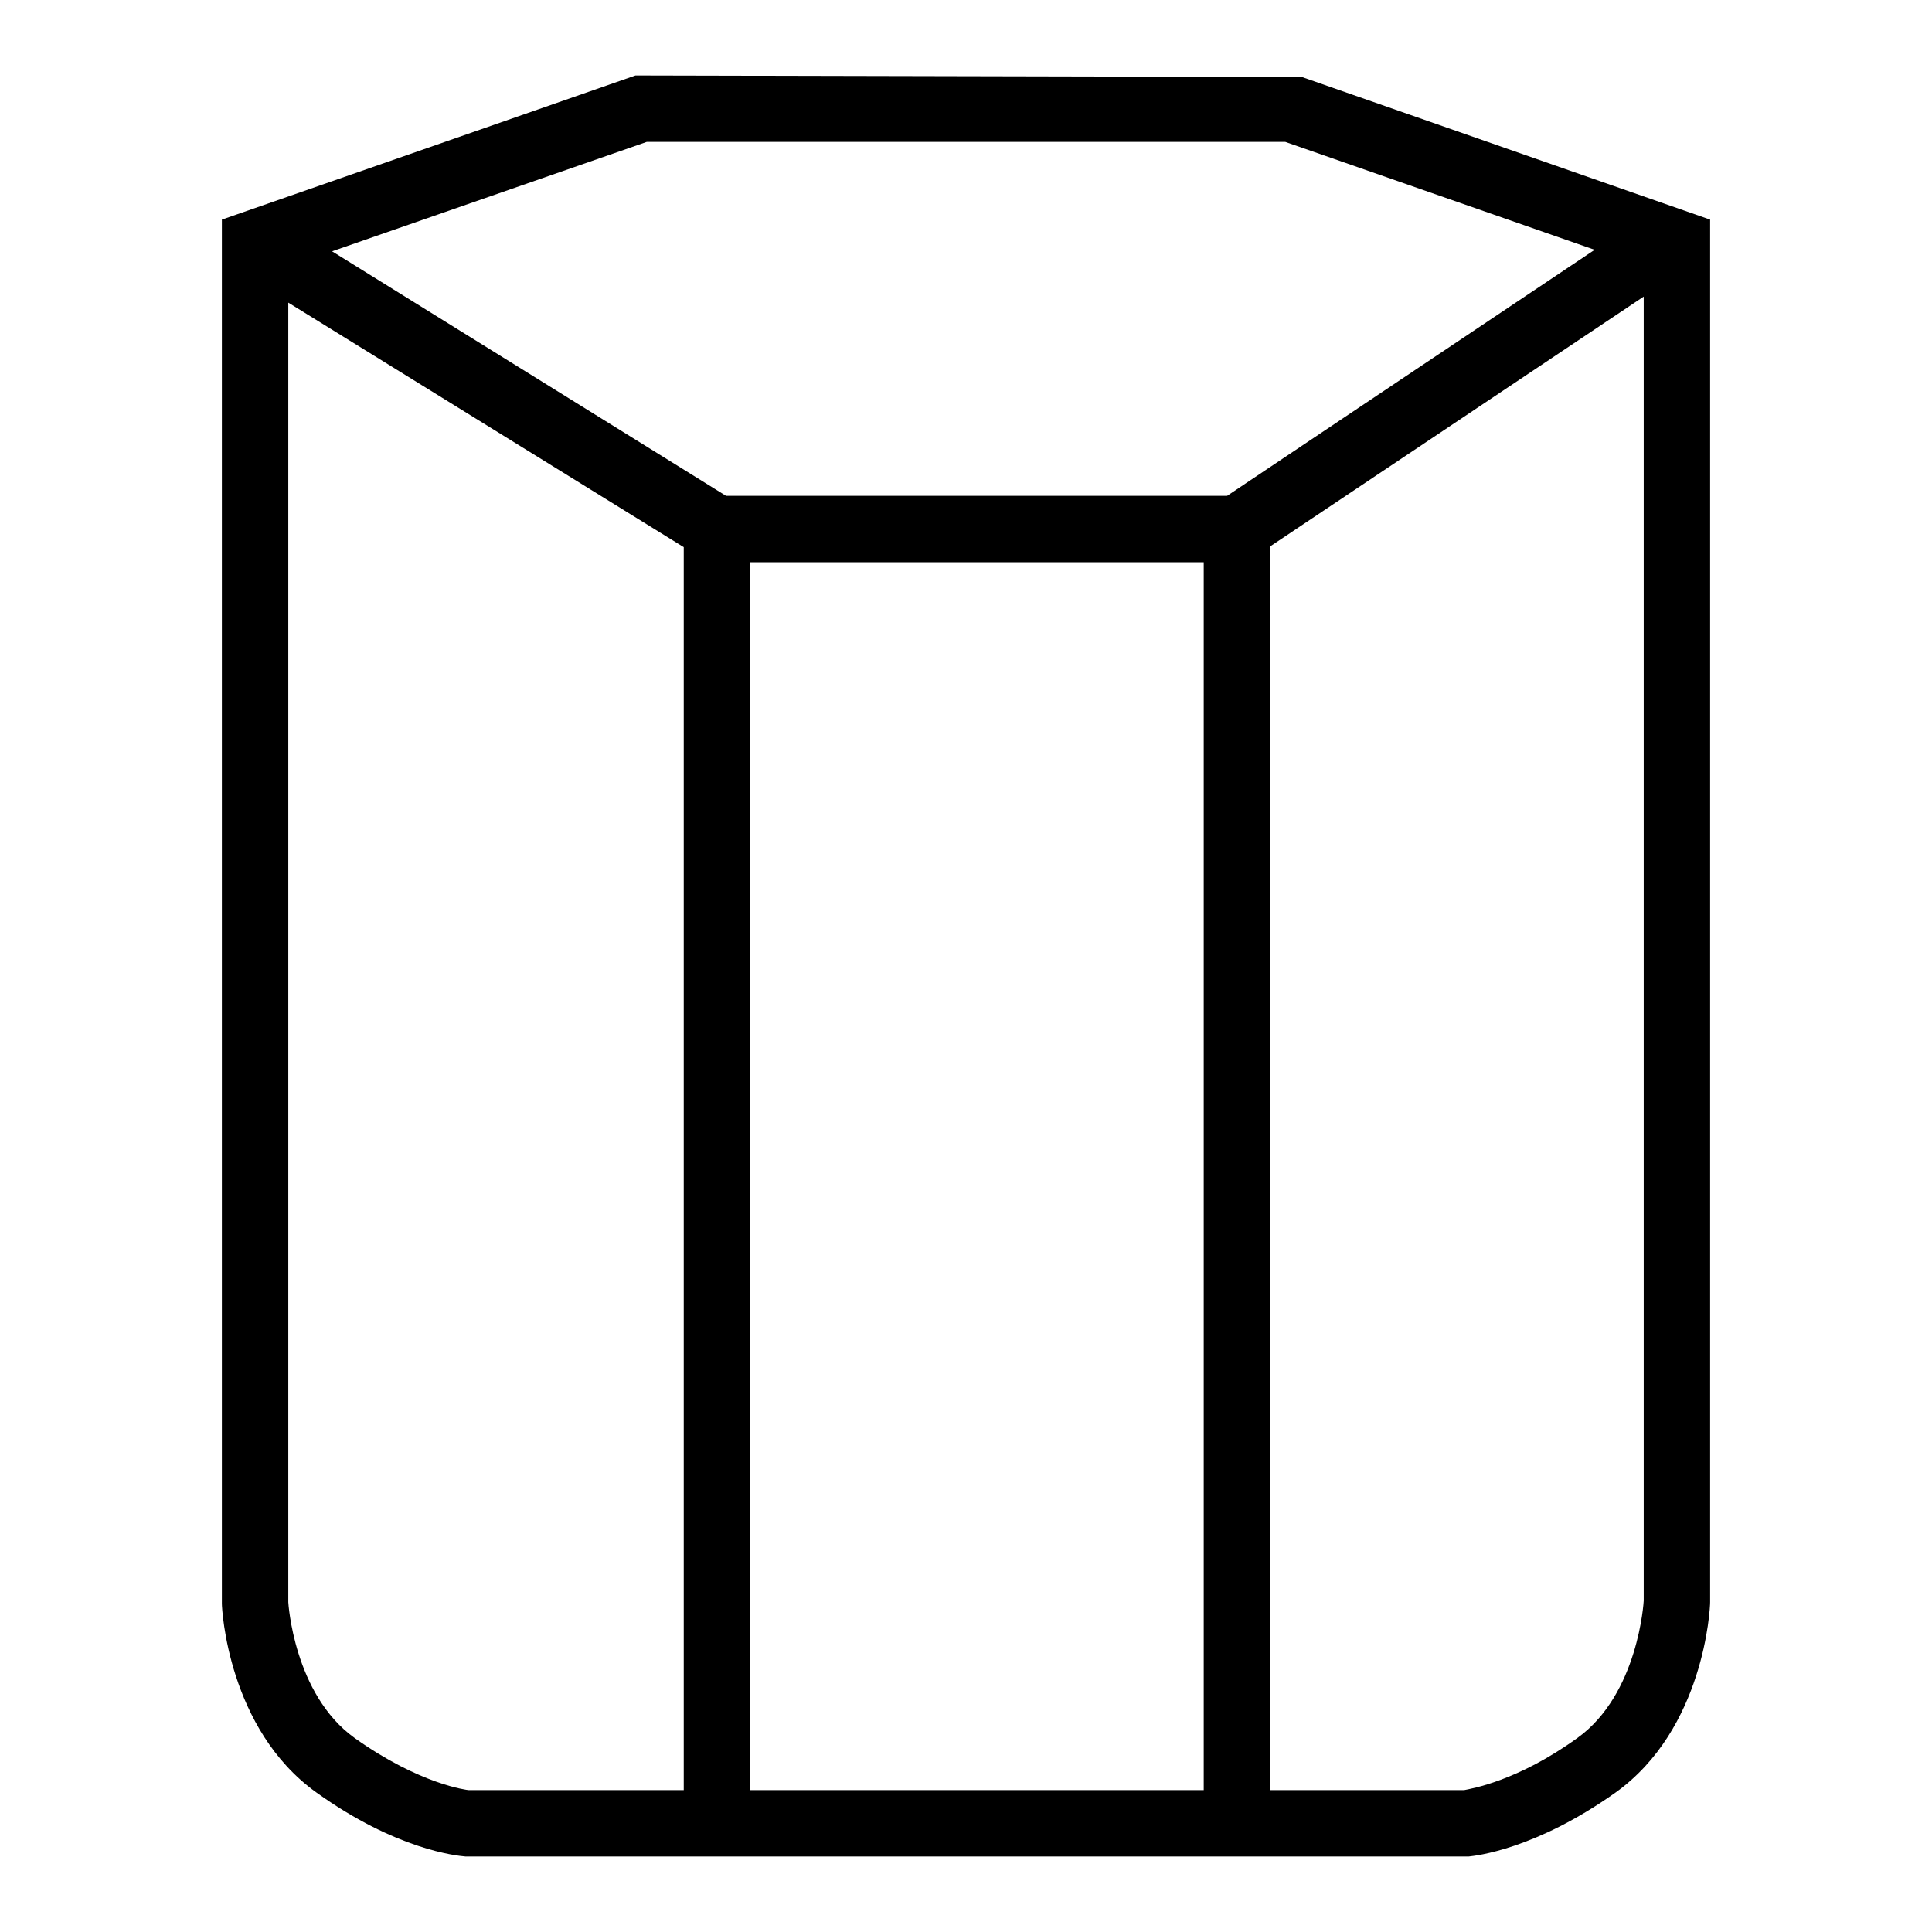
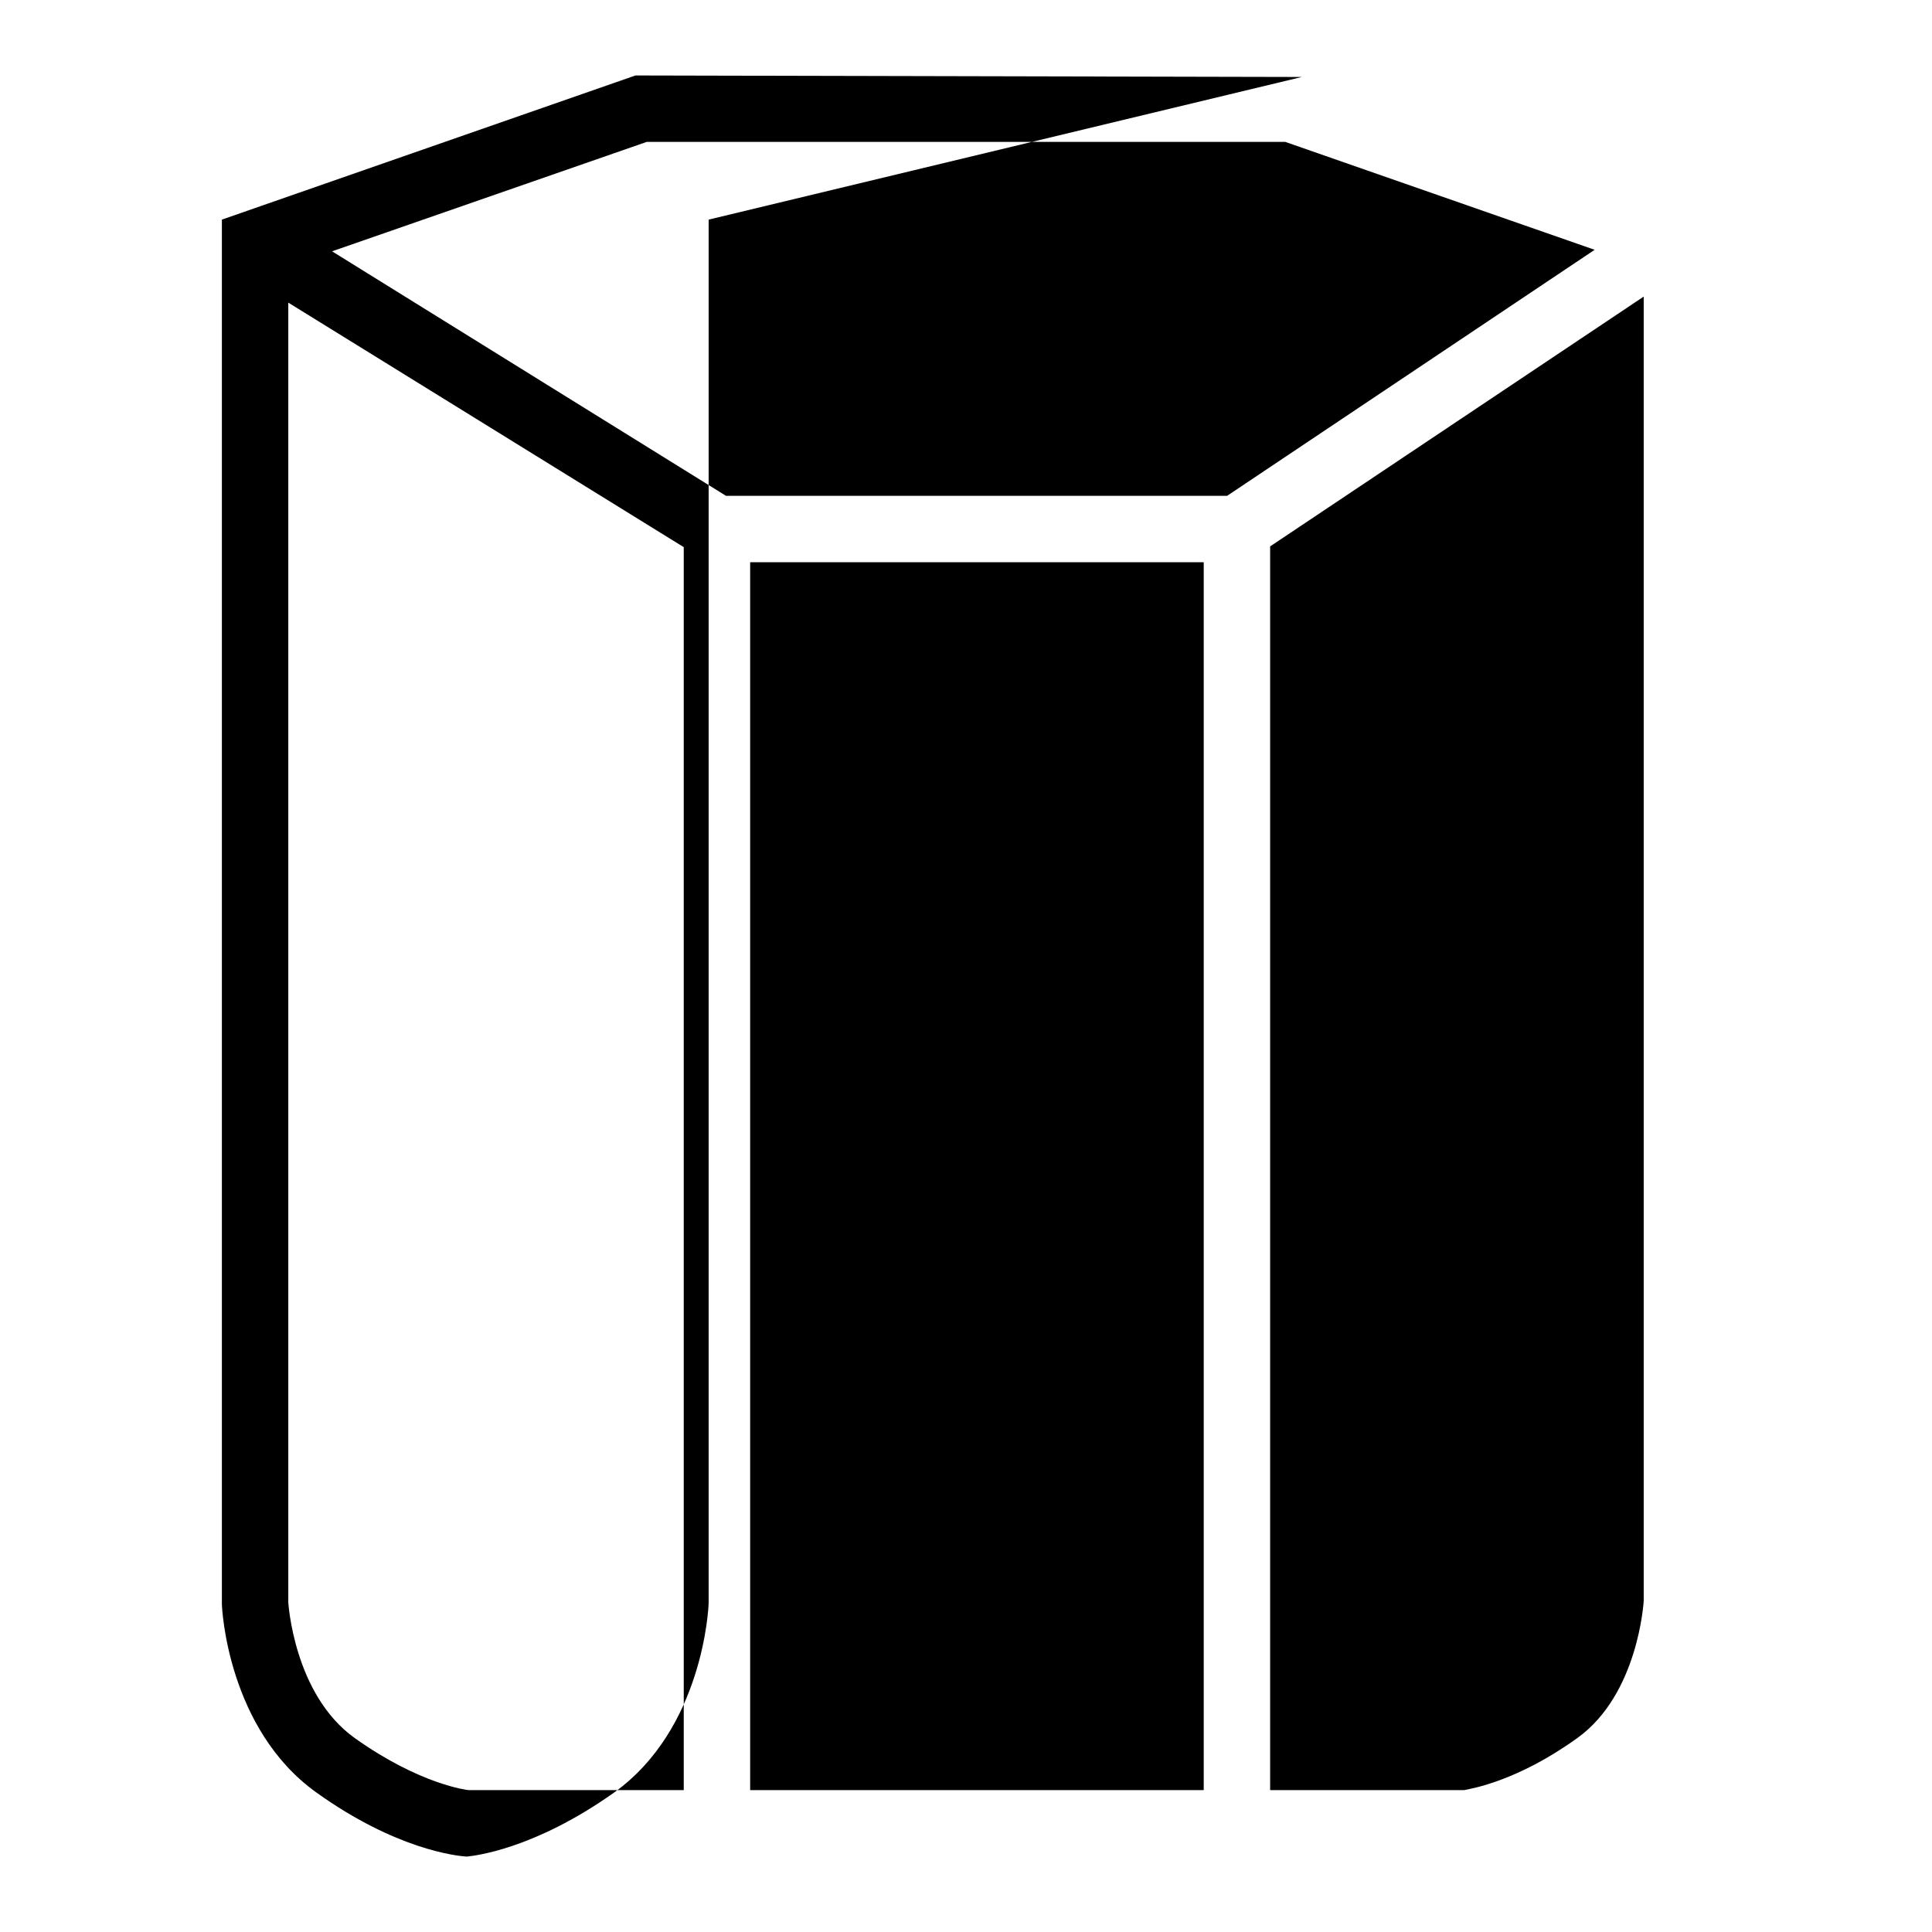
<svg xmlns="http://www.w3.org/2000/svg" version="1.1" x="0px" y="0px" viewBox="0 0 256 256" enable-background="new 0 0 256 256" xml:space="preserve">
  <g>
    <g>
-       <path fill="#000000" d="M172.5,10.2L84.2,10L29.4,29.1v183.4c0,0.7,0.8,16.6,12.5,25c10.6,7.6,18.6,8.4,19.8,8.5h132.7l0.2,0c0.9-0.1,8.8-0.9,19.5-8.5c11.7-8.4,12.5-24.3,12.5-25.2V29.1L172.5,10.2z M85.7,18.8h84.6l41,14.3l-48.7,32.6H96.2L44,33.3L85.7,18.8z M99.4,74.5h60.1v162.7H99.4V74.5L99.4,74.5z M47,230.3c-8.1-5.8-8.8-18-8.8-18V40.1l52.4,32.4v164.7H62.1C62,237.2,55.7,236.5,47,230.3z M209,230.3c-7.9,5.7-14,6.7-15,6.9h-25.7V72.4l49.5-33.1v172.8C217.8,212.2,217.1,224.5,209,230.3z" />
+       <path fill="#000000" d="M172.5,10.2L84.2,10L29.4,29.1v183.4c0,0.7,0.8,16.6,12.5,25c10.6,7.6,18.6,8.4,19.8,8.5l0.2,0c0.9-0.1,8.8-0.9,19.5-8.5c11.7-8.4,12.5-24.3,12.5-25.2V29.1L172.5,10.2z M85.7,18.8h84.6l41,14.3l-48.7,32.6H96.2L44,33.3L85.7,18.8z M99.4,74.5h60.1v162.7H99.4V74.5L99.4,74.5z M47,230.3c-8.1-5.8-8.8-18-8.8-18V40.1l52.4,32.4v164.7H62.1C62,237.2,55.7,236.5,47,230.3z M209,230.3c-7.9,5.7-14,6.7-15,6.9h-25.7V72.4l49.5-33.1v172.8C217.8,212.2,217.1,224.5,209,230.3z" />
      <g />
      <g />
      <g />
      <g />
      <g />
      <g />
      <g />
      <g />
      <g />
      <g />
      <g />
      <g />
      <g />
      <g />
      <g />
    </g>
  </g>
</svg>